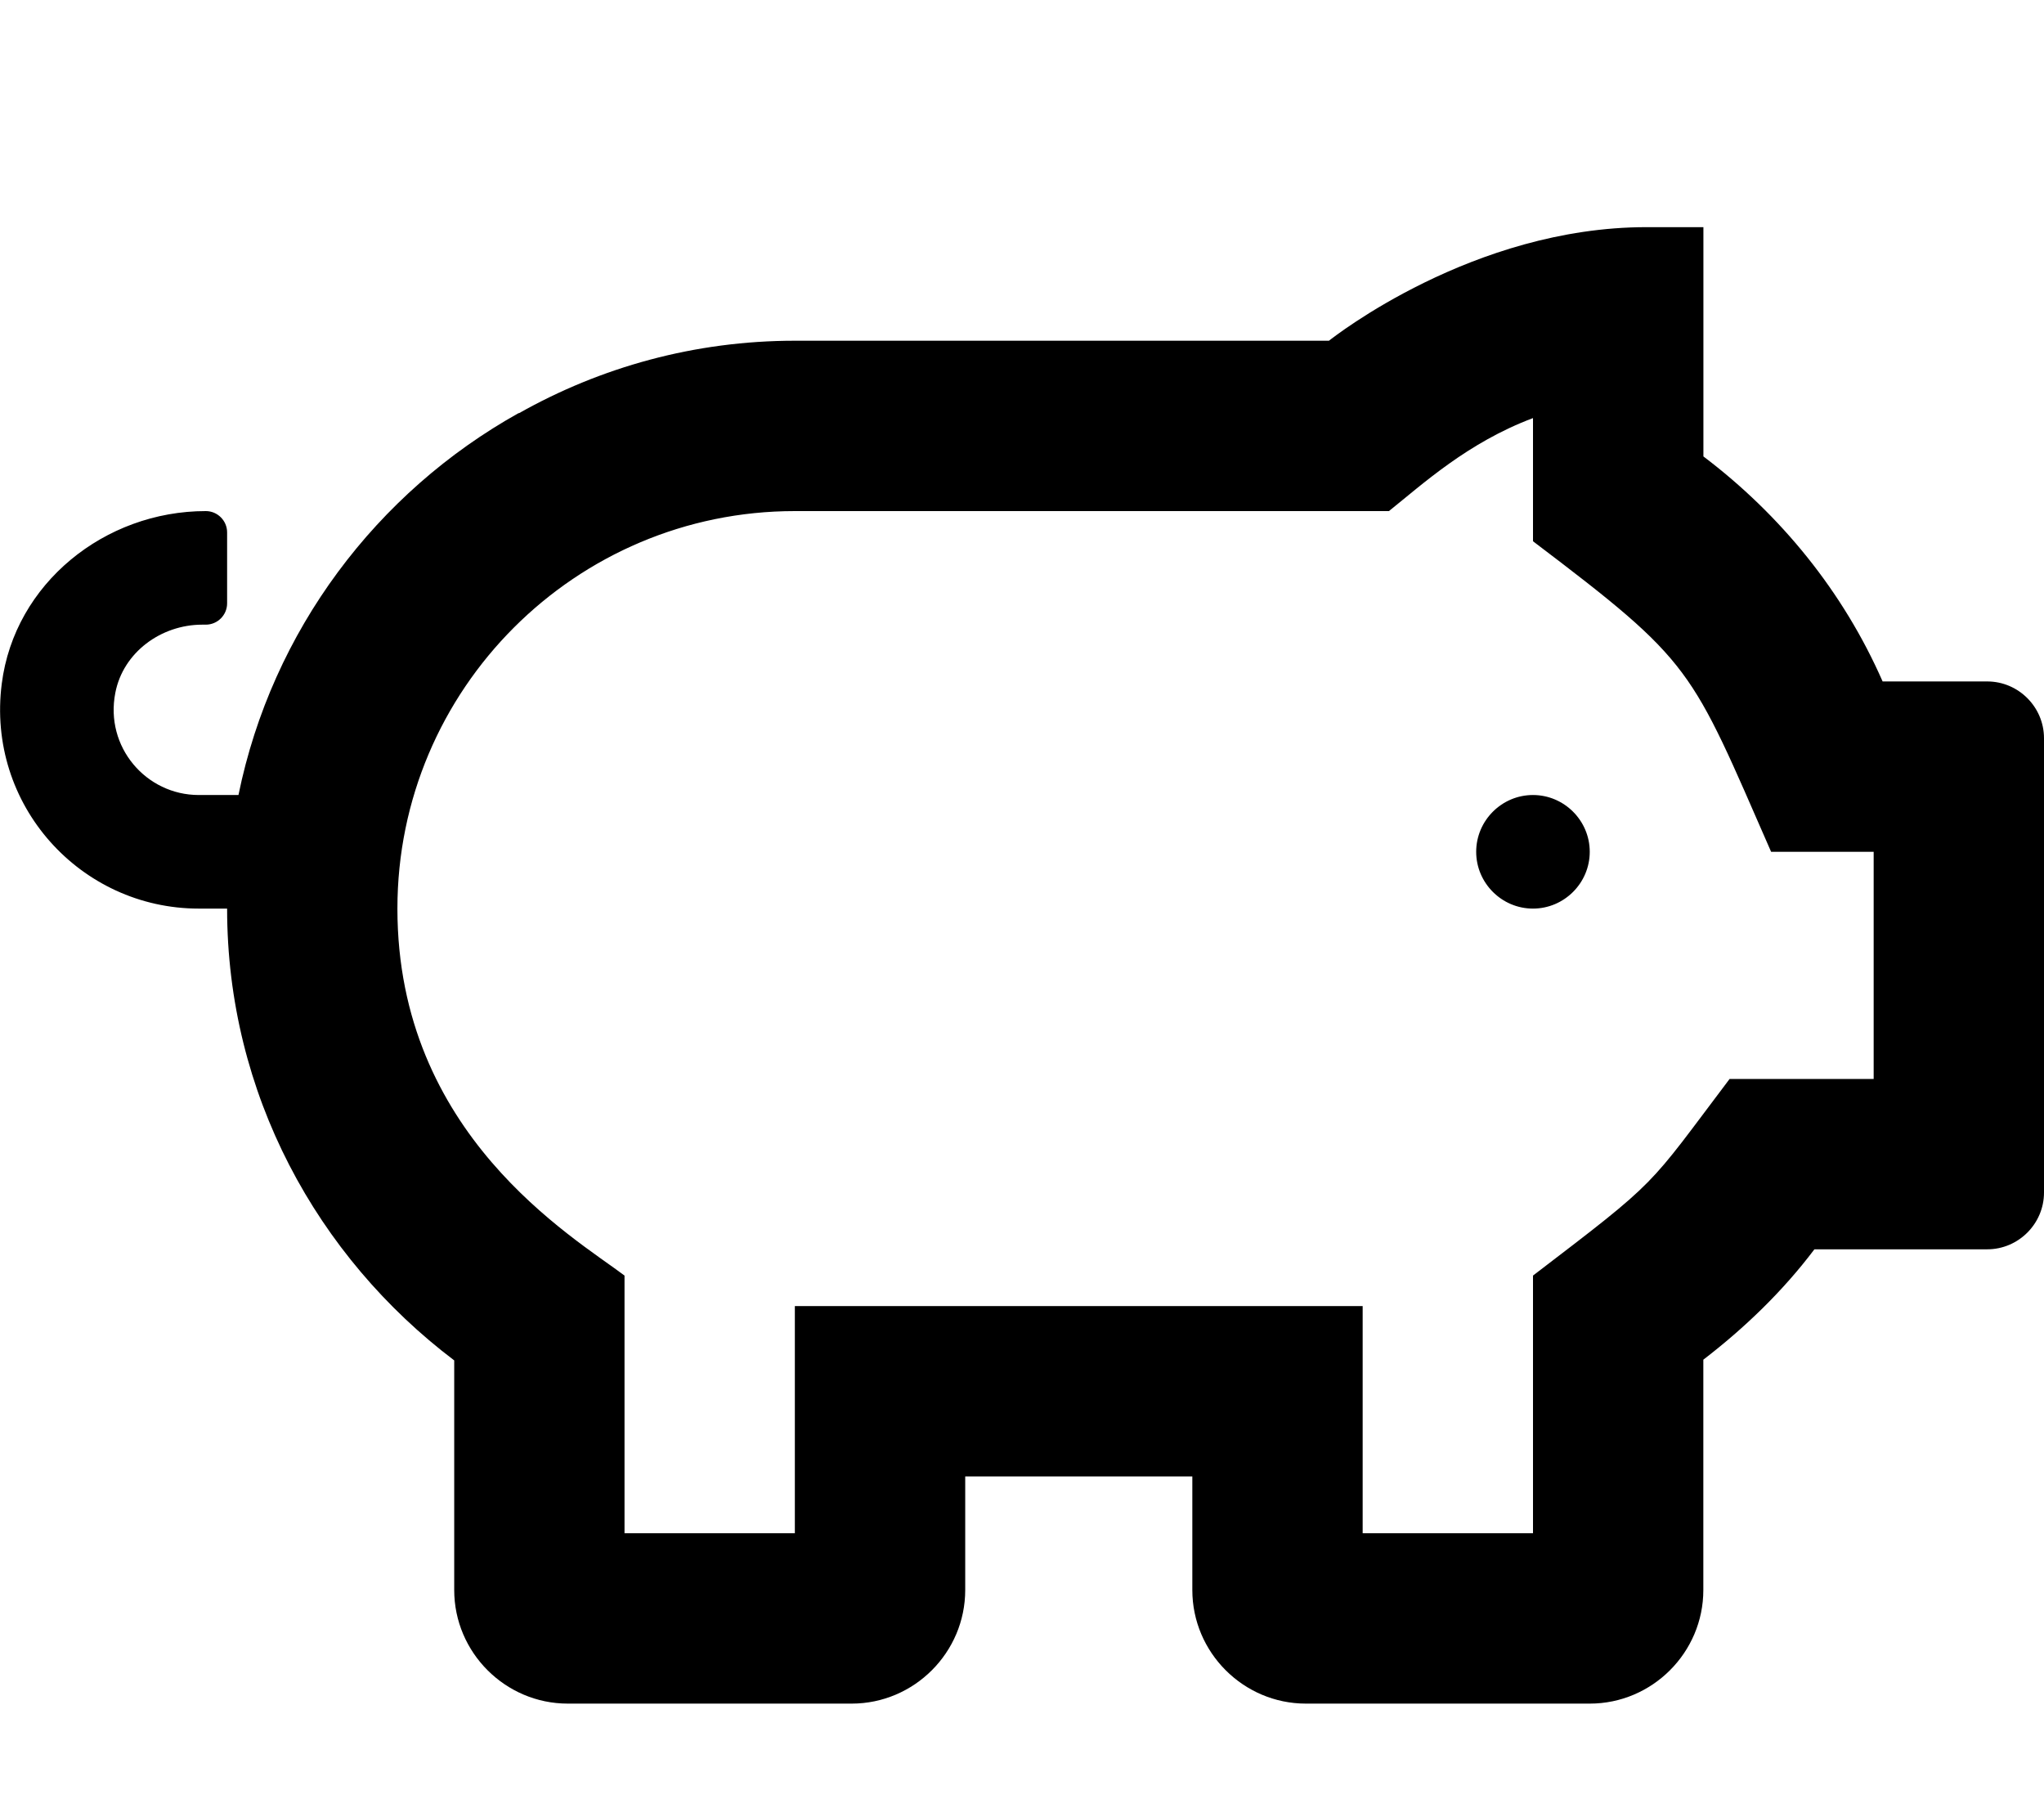
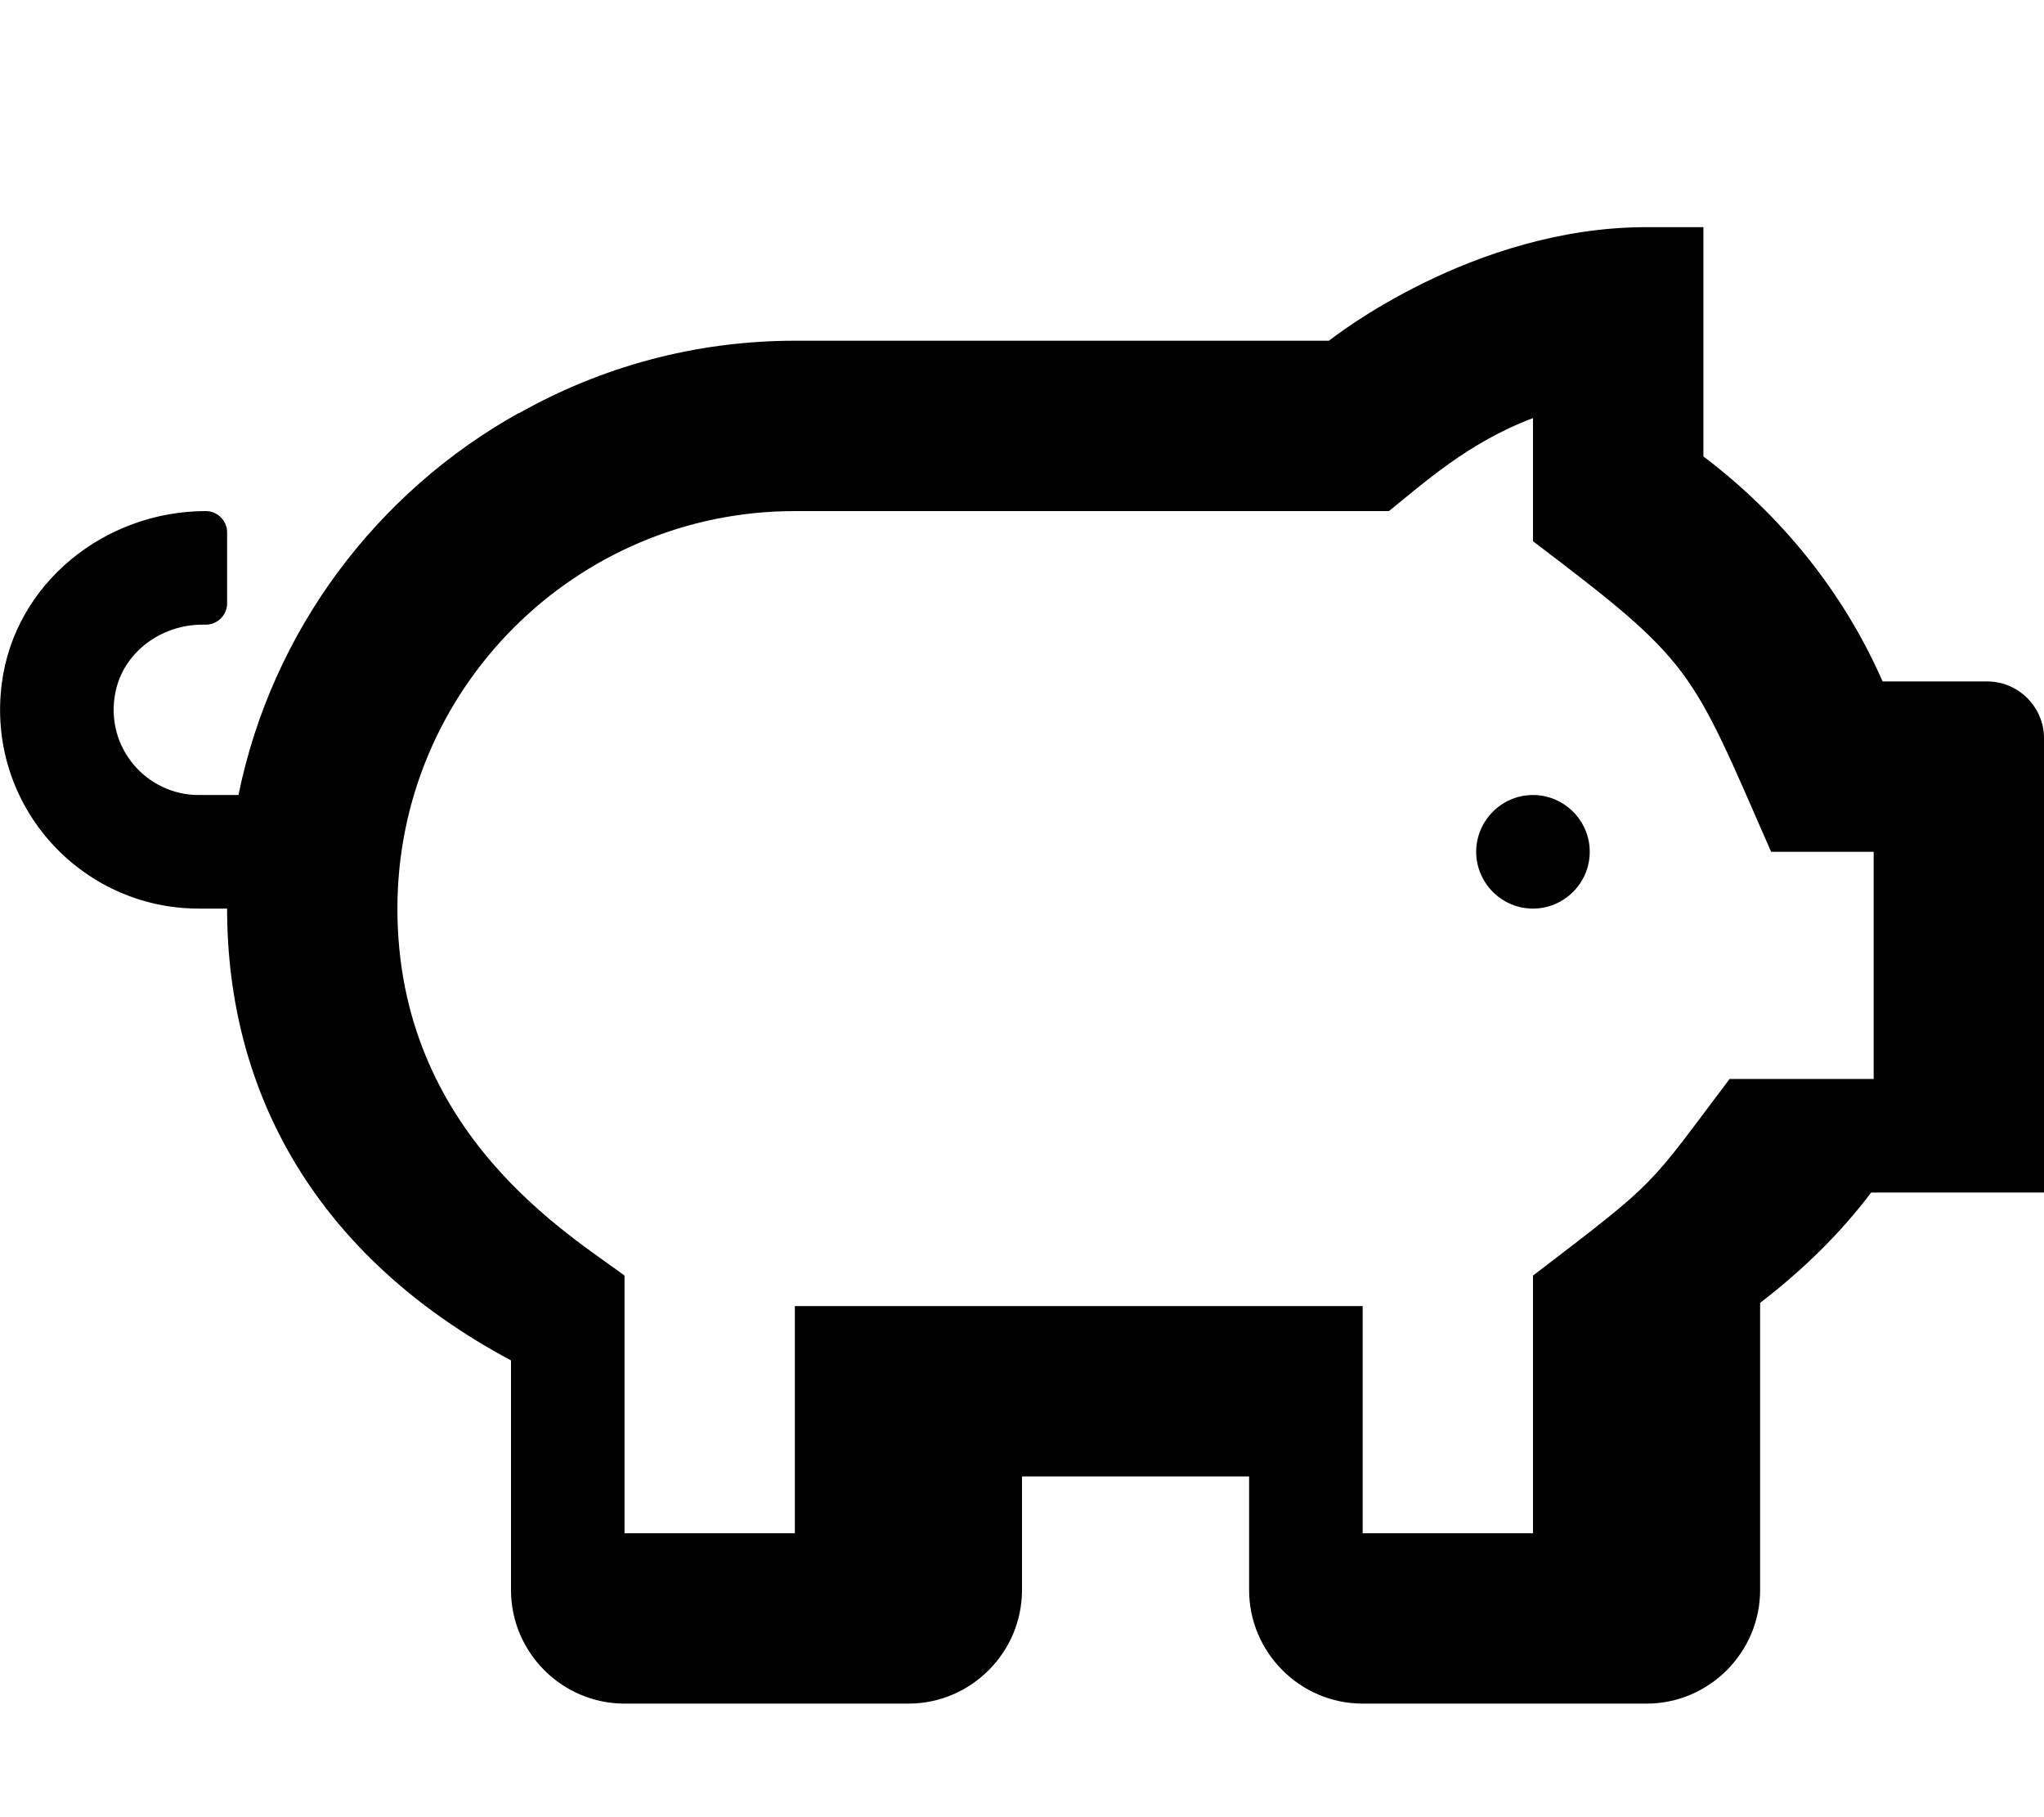
<svg xmlns="http://www.w3.org/2000/svg" viewBox="0 0 576 512">
-   <path d="M447.99 240c0 8.8-7.2 16-16 16s-16-7.2-16-16 7.2-16 16-16 16 7.2 16 16zM576 208v128c0 8.8-7.2 16-16 16h-48.7c-8.9 11.8-19.6 22.1-31.3 31.1V448c0 17.6-14.4 32-32 32h-80c-17.6 0-32-14.4-32-32v-32h-64v32c0 17.6-14.4 32-32 32h-80c-17.6 0-32-14.4-32-32v-64.7C89.4 354.1 64 308.2 64 256h-8C22.7 256-3.9 226.8.5 192.6 4.1 164.4 29.5 144 58 144c3.3 0 6 2.7 6 6v20c0 3.3-2.7 6-6 6h-1c-11.6 0-22.3 7.8-24.5 19.2-3 15.3 8.7 28.8 23.5 28.8h11.2c9.46-46.34 38.95-85.3 78.99-107.63l.03.07c23-12.98 49.5-20.44 77.79-20.44H374.5c1.3-1 40.55-32 89.52-32h16v64.6c21.8 16.5 39.4 38.1 50.5 63.4H560c8.8 0 16 7.2 16 16zm-48 32h-28.9c-22.9-52.3-21.7-53.1-67.1-87.5v-34.7c-18.4 6.9-31.1 18.6-40.6 26.2H223.99c-61.8 0-112 50.2-112 112 0 63.6 49.4 92.4 64 103.4V432h48v-64H384v64h48v-72.6c36-27.5 31.9-24.3 55.4-55.4H528v-64z" />
+   <path d="M447.99 240c0 8.8-7.2 16-16 16s-16-7.2-16-16 7.2-16 16-16 16 7.2 16 16zM576 208v128h-48.7c-8.9 11.8-19.6 22.1-31.3 31.1V448c0 17.6-14.4 32-32 32h-80c-17.6 0-32-14.4-32-32v-32h-64v32c0 17.6-14.4 32-32 32h-80c-17.6 0-32-14.4-32-32v-64.7C89.4 354.1 64 308.2 64 256h-8C22.7 256-3.9 226.8.5 192.6 4.1 164.4 29.5 144 58 144c3.3 0 6 2.7 6 6v20c0 3.3-2.7 6-6 6h-1c-11.6 0-22.3 7.8-24.5 19.2-3 15.3 8.7 28.8 23.5 28.8h11.2c9.46-46.34 38.95-85.3 78.99-107.63l.03.07c23-12.98 49.5-20.44 77.79-20.44H374.5c1.3-1 40.55-32 89.52-32h16v64.6c21.8 16.5 39.4 38.1 50.5 63.4H560c8.8 0 16 7.2 16 16zm-48 32h-28.9c-22.9-52.3-21.7-53.1-67.1-87.5v-34.7c-18.4 6.9-31.1 18.6-40.6 26.2H223.99c-61.8 0-112 50.2-112 112 0 63.6 49.4 92.4 64 103.4V432h48v-64H384v64h48v-72.6c36-27.5 31.9-24.3 55.4-55.4H528v-64z" />
</svg>